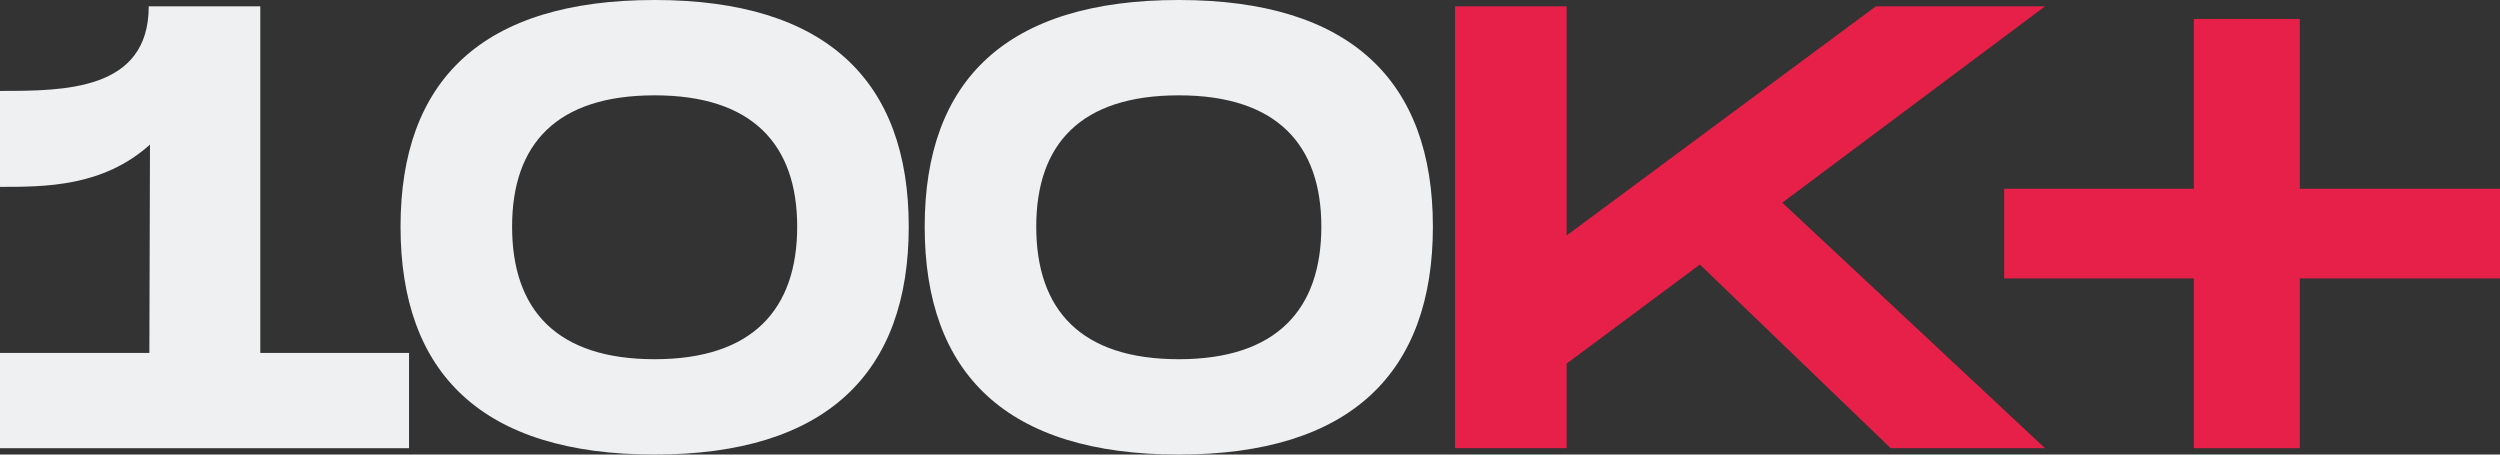
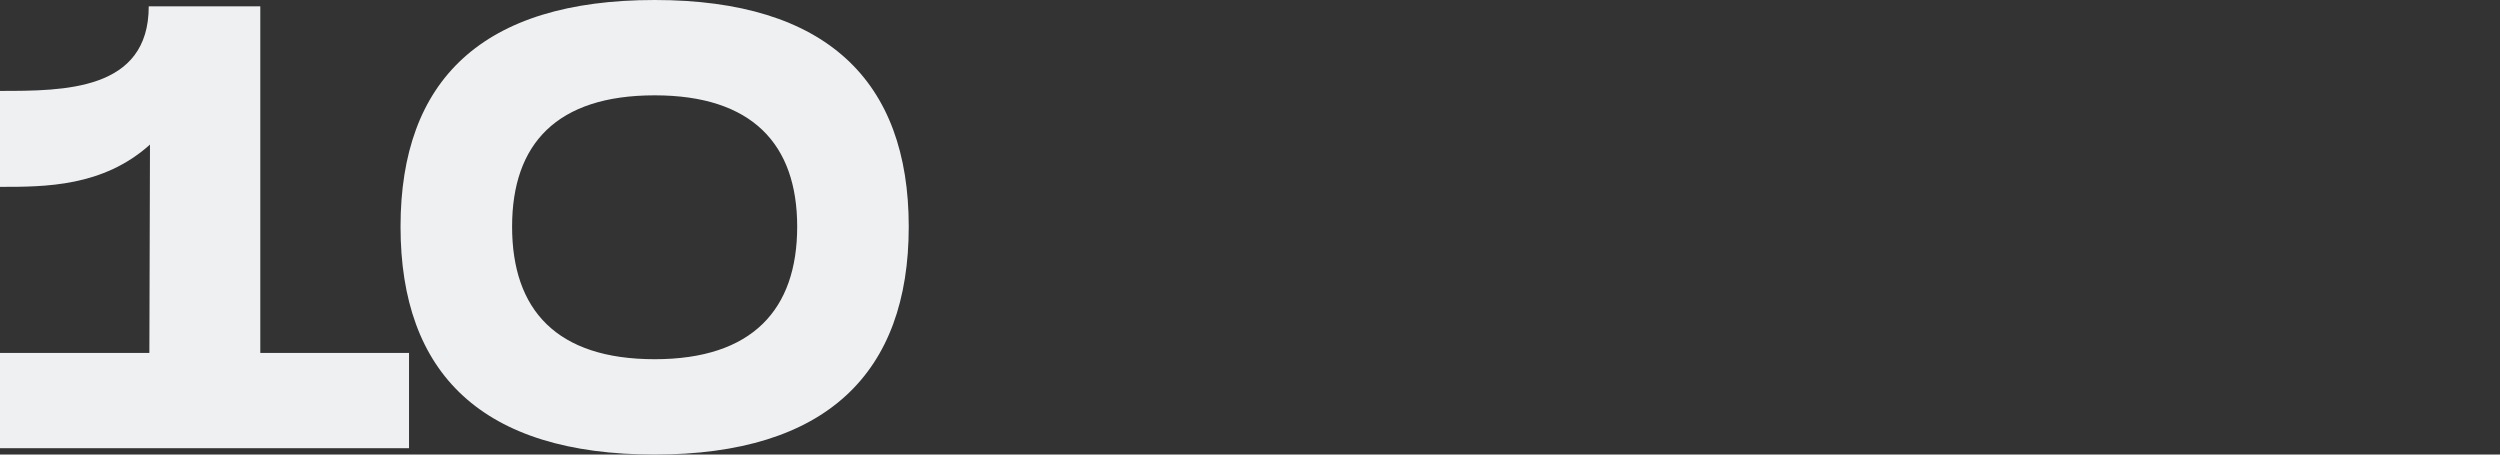
<svg xmlns="http://www.w3.org/2000/svg" width="264" height="48" viewBox="0 0 264 48" fill="none">
  <rect x="0" y="0" width="264" height="48" fill="#333333" stroke="none" />
  <path d="M27.487 37.267H43.194V47.333H0V37.267H15.773L15.838 15.267C10.864 19.733 4.778 19.733 0 19.733V9.6C6.741 9.6 15.707 9.6 15.707 0.667H27.487V37.267Z" fill="#EEF0F2" />
  <path d="M69.13 48C50.936 48 42.297 39.467 42.297 23.933C42.297 8.467 50.936 0 69.13 0C87.258 0 95.963 8.533 95.963 23.933C95.963 39.4 87.258 48 69.13 48ZM69.13 37.933C79.471 37.933 84.183 32.667 84.183 23.933C84.183 15.267 79.471 10.067 69.13 10.067C58.789 10.067 54.077 15.2 54.077 23.933C54.077 32.733 58.789 37.933 69.13 37.933Z" fill="#EEF0F2" />
-   <path d="M124.48 48C106.286 48 97.648 39.467 97.648 23.933C97.648 8.467 106.286 0 124.48 0C142.609 0 151.313 8.533 151.313 23.933C151.313 39.4 142.609 48 124.48 48ZM124.48 37.933C134.821 37.933 139.533 32.667 139.533 23.933C139.533 15.267 134.821 10.067 124.48 10.067C114.14 10.067 109.428 15.2 109.428 23.933C109.428 32.733 114.14 37.933 124.48 37.933Z" fill="#EEF0F2" />
-   <path d="M215.957 0.667L188.208 21.4L215.957 47.333H199.661L179.504 27.933L165.433 38.4V47.333H153.653V0.667H165.433V24.867L198.09 0.667H215.957Z" fill="#e72049" />
-   <path d="M264 19.933V29.4H242.861V47.333H231.67V29.4H211.643V19.933H231.67V2H242.861V19.933H264Z" fill="#e72049" />
</svg>